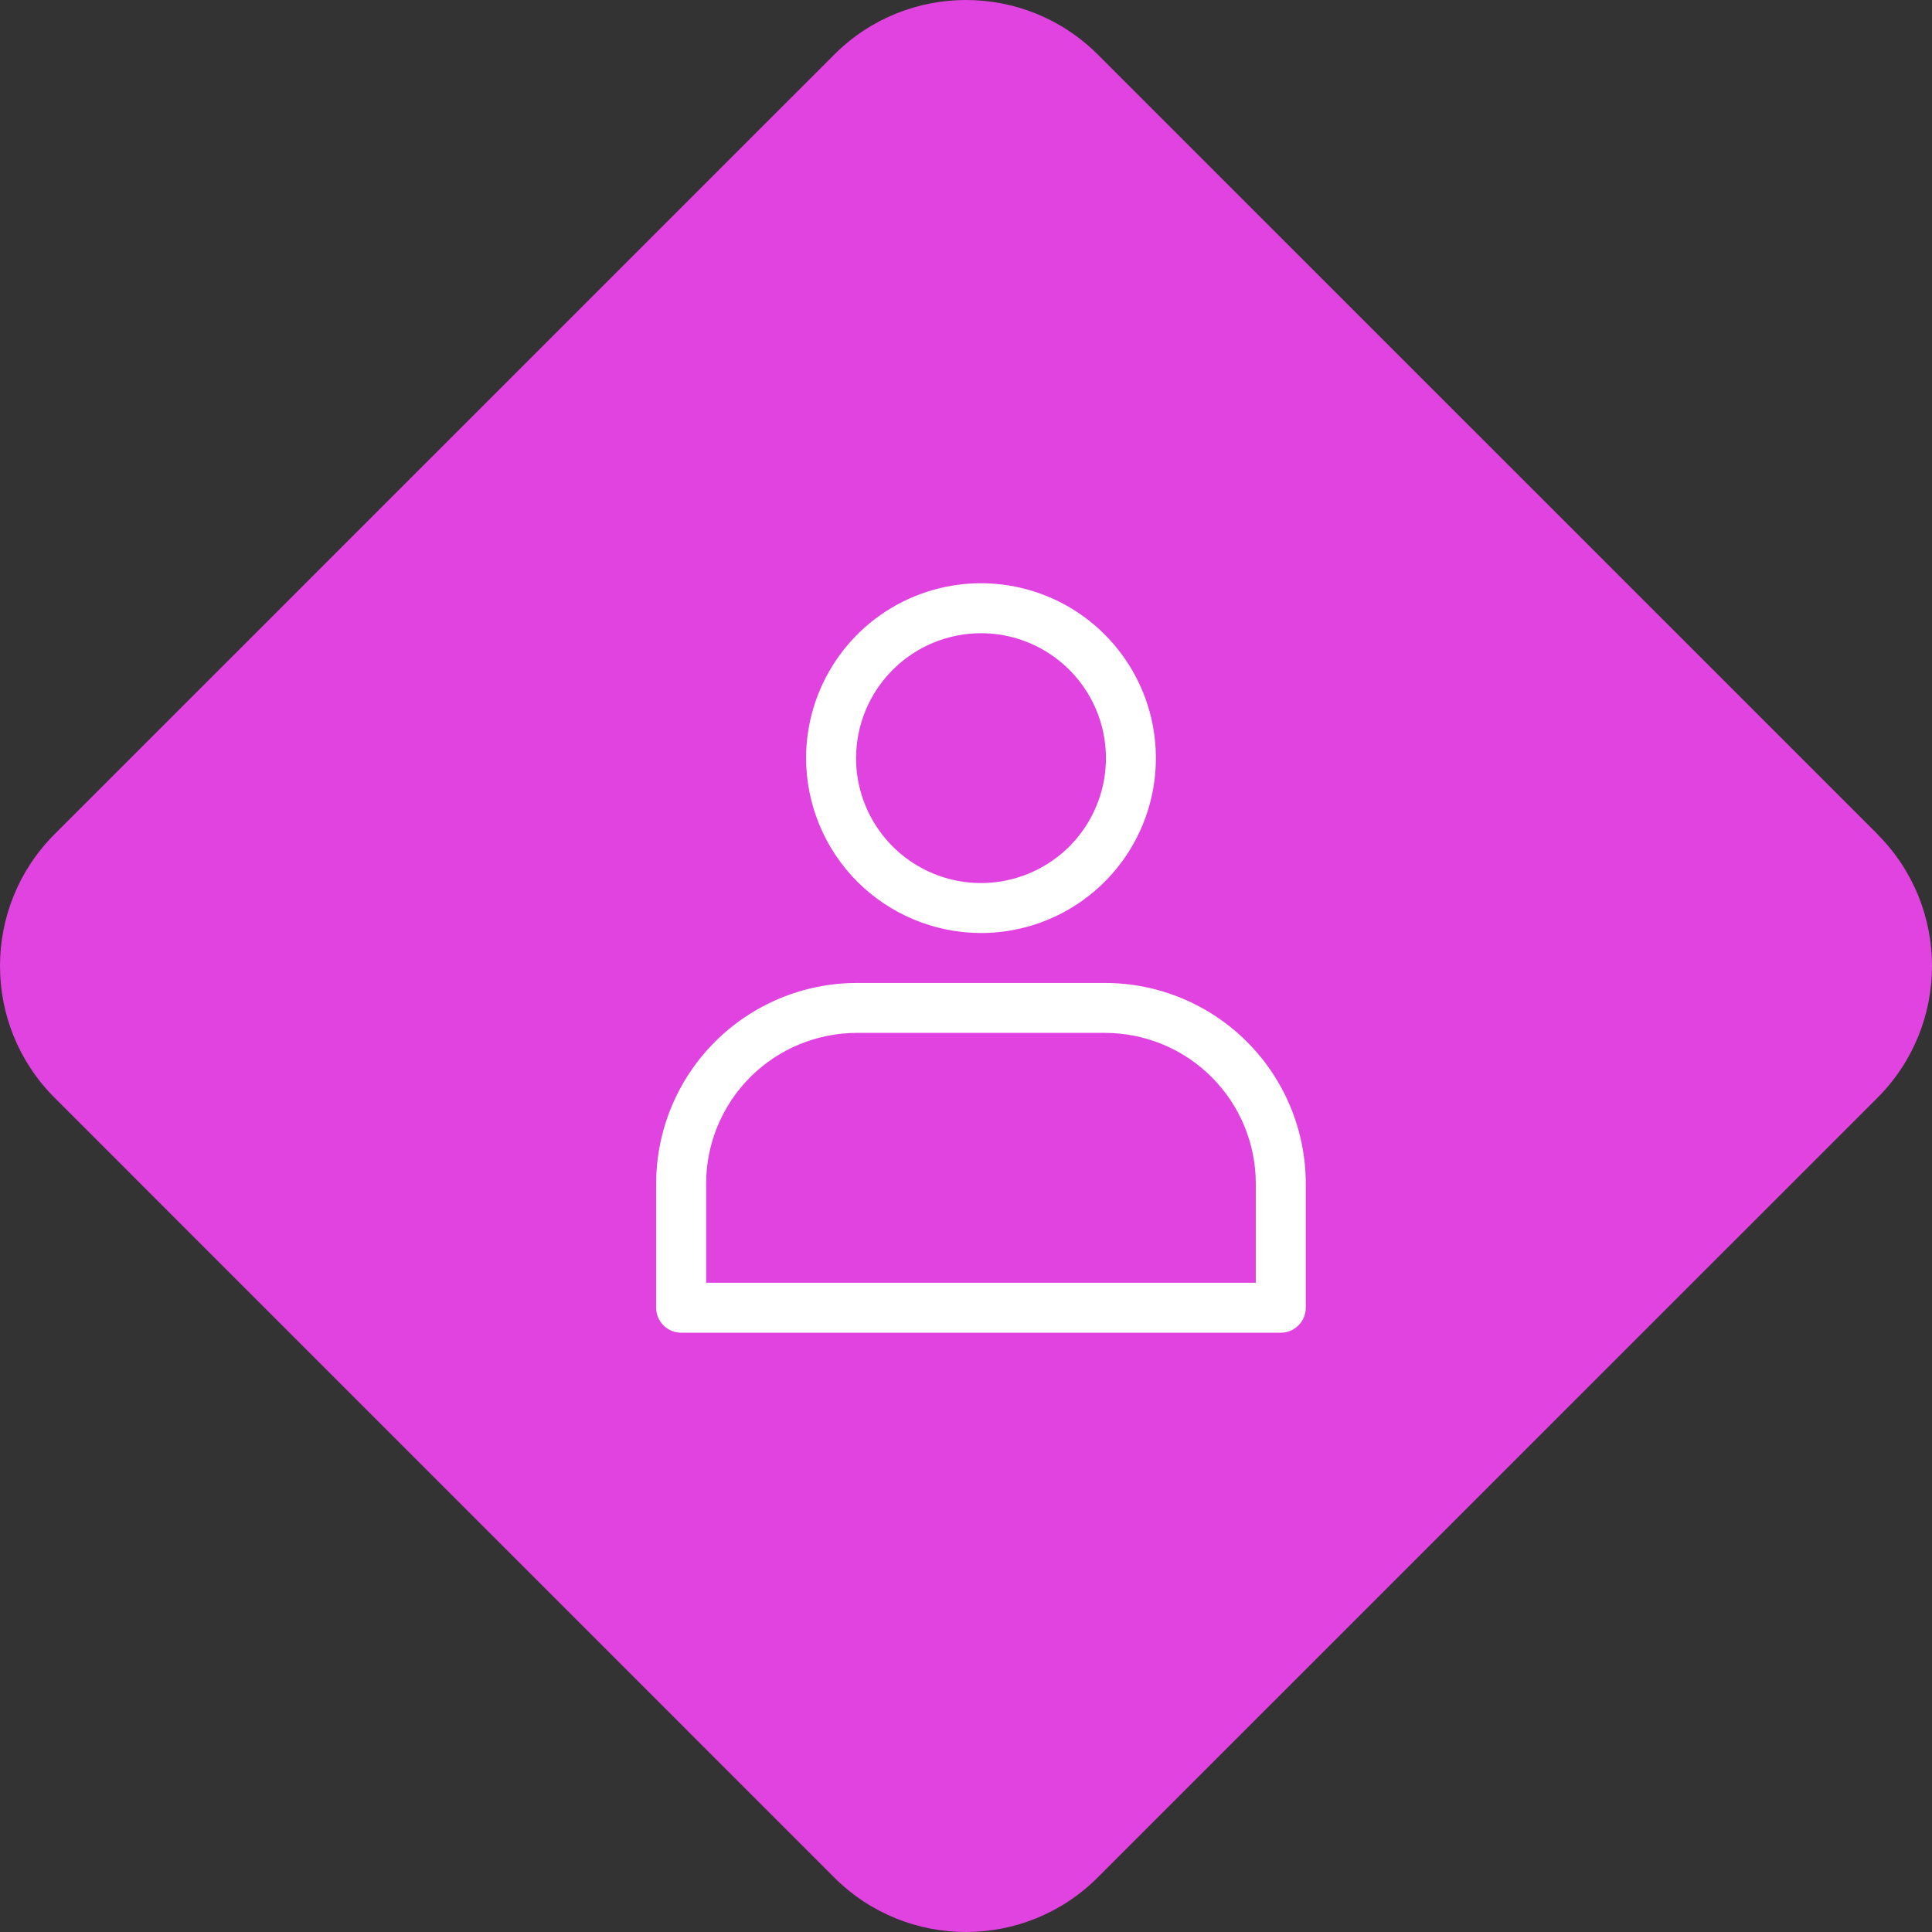
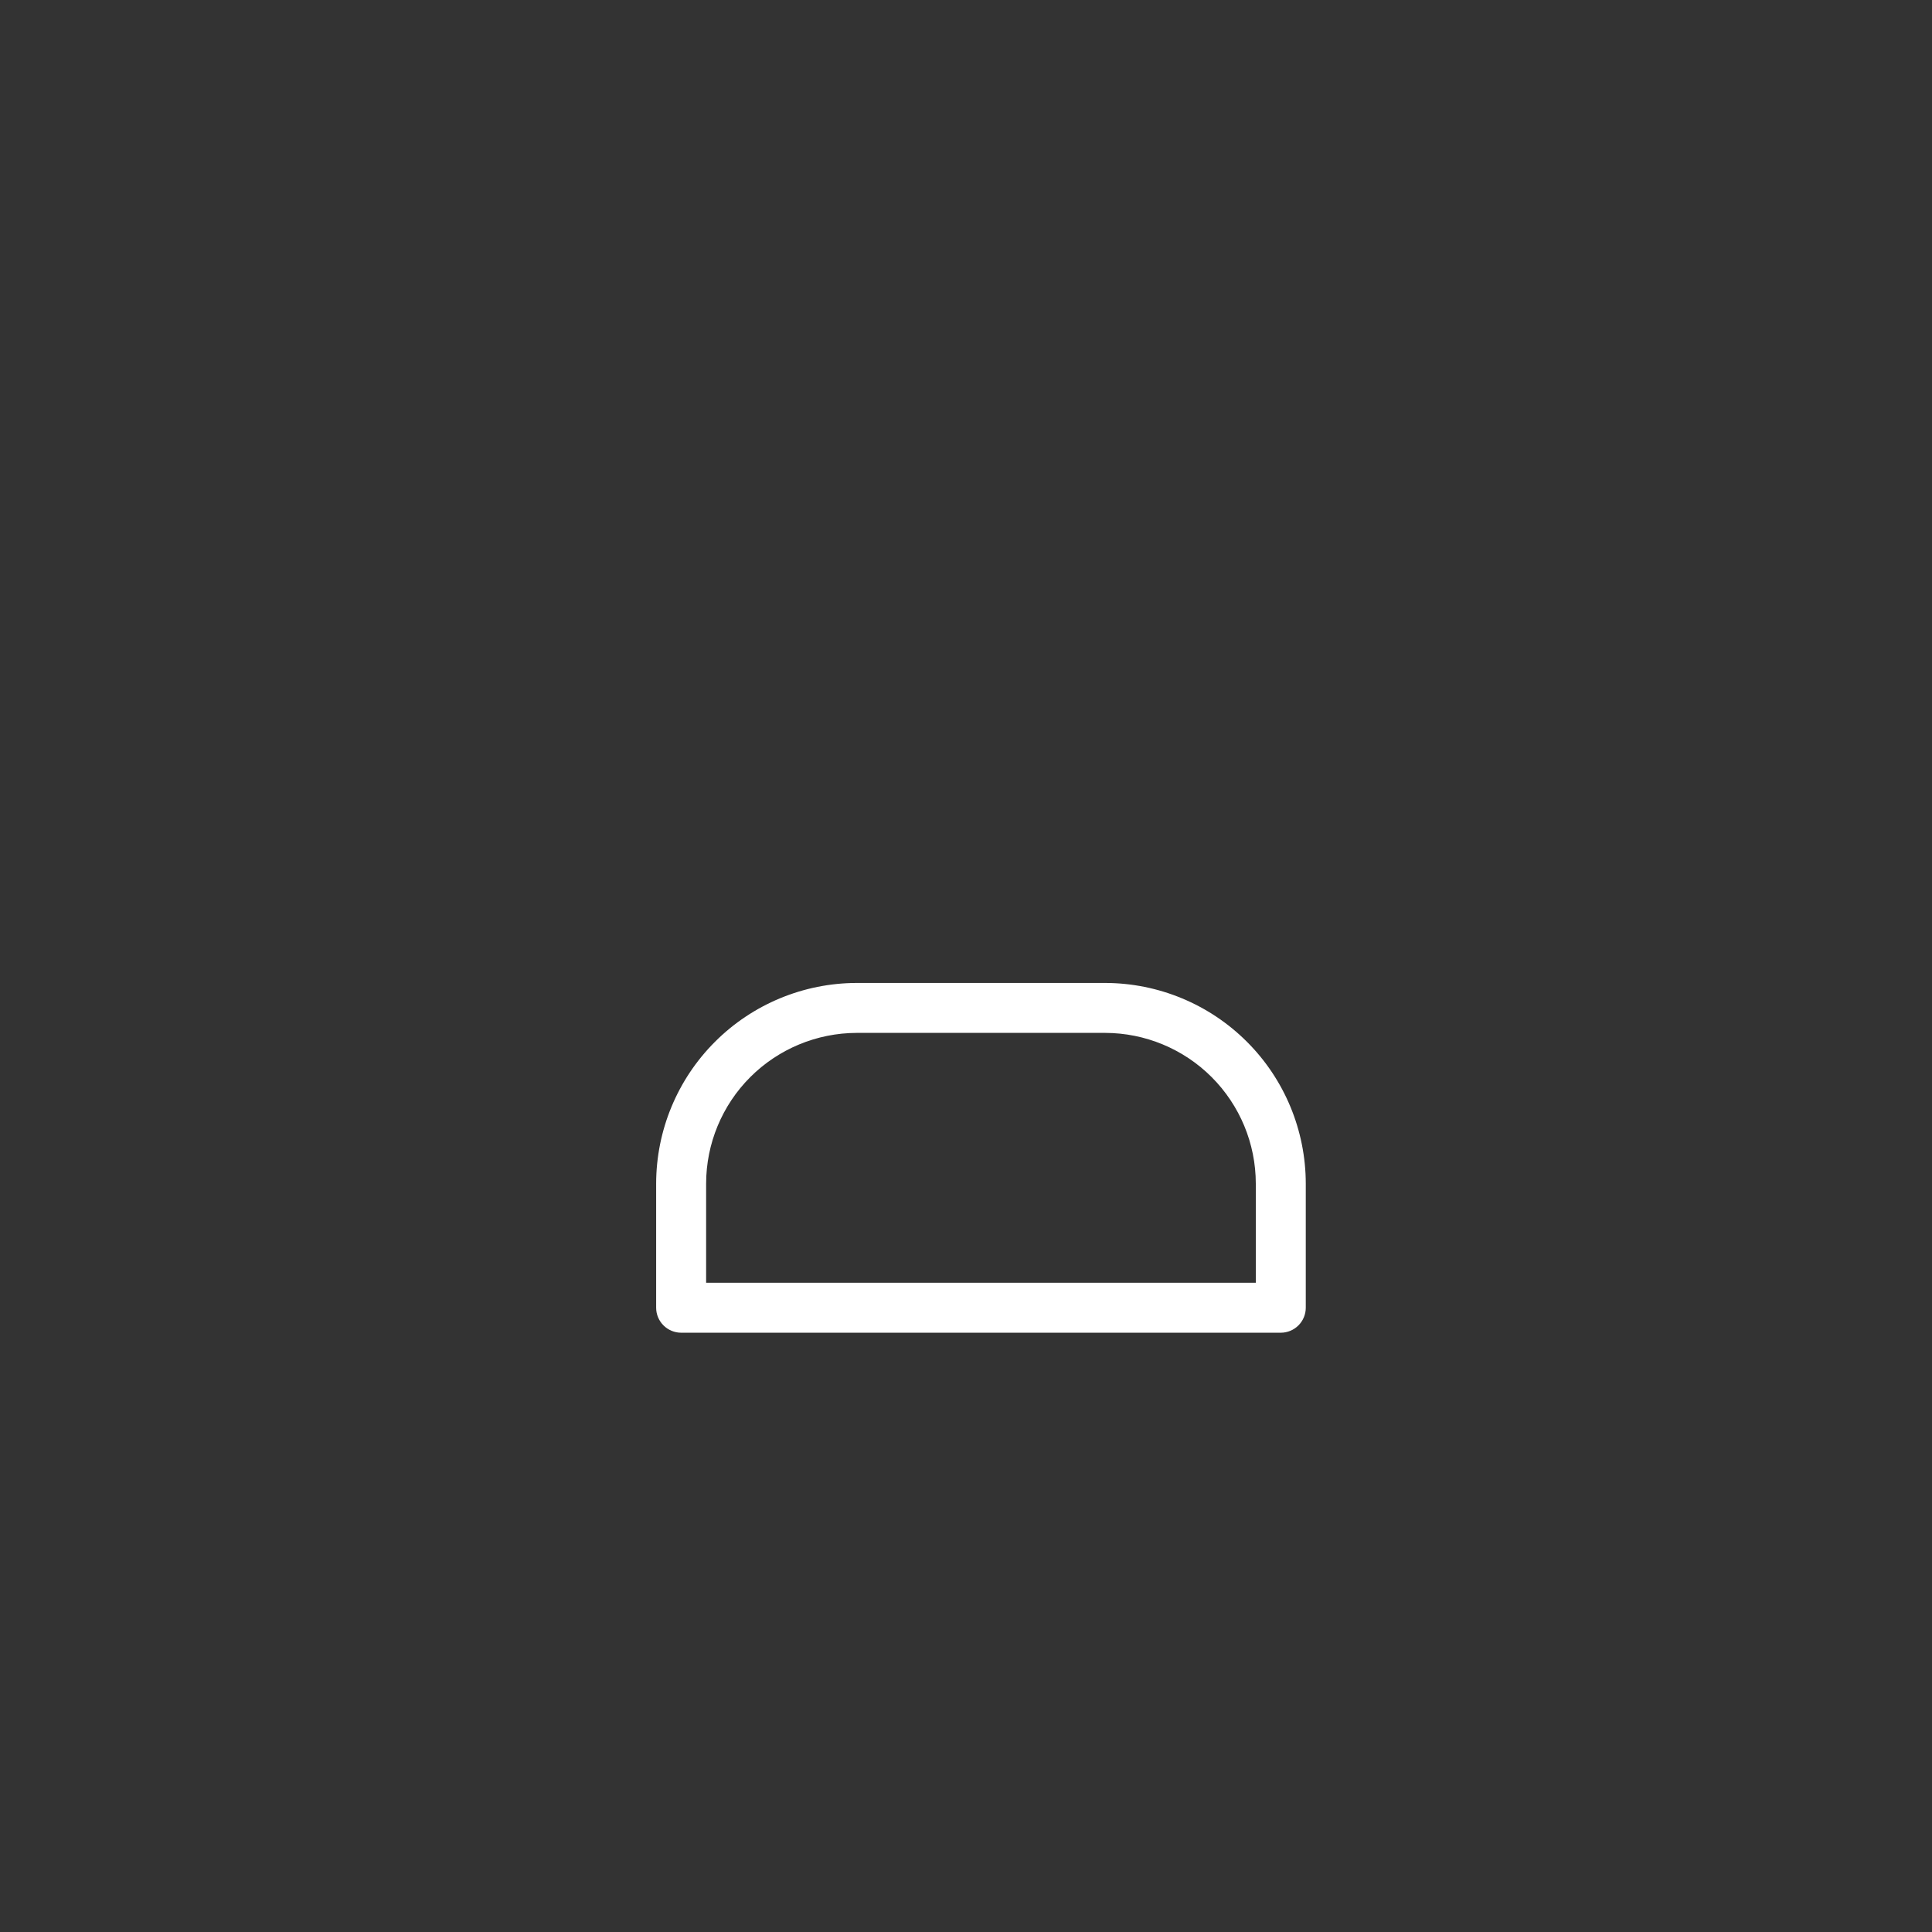
<svg xmlns="http://www.w3.org/2000/svg" width="53" height="53" viewBox="0 0 53 53" fill="none">
  <rect x="0" y="0" width="53" height="53" fill="#333333" stroke="none" />
-   <path d="M51.503 22.886C53.499 24.882 53.499 28.118 51.503 30.116L30.114 51.503C28.118 53.499 24.88 53.499 22.884 51.503L1.497 30.114C-0.499 28.118 -0.499 24.882 1.497 22.884L22.886 1.497C24.882 -0.499 28.118 -0.499 30.116 1.497L51.505 22.884L51.503 22.886Z" fill="#E043E0" />
-   <path d="M26.911 25.595C27.86 25.595 28.788 25.314 29.577 24.786C30.366 24.259 30.981 23.51 31.344 22.633C31.707 21.757 31.802 20.792 31.617 19.861C31.432 18.931 30.975 18.076 30.304 17.405C29.633 16.734 28.778 16.277 27.847 16.092C26.917 15.907 25.952 16.002 25.075 16.365C24.198 16.728 23.449 17.343 22.922 18.132C22.395 18.921 22.113 19.849 22.113 20.797C22.115 22.069 22.621 23.289 23.52 24.188C24.42 25.087 25.639 25.593 26.911 25.595ZM26.911 17.371C27.589 17.371 28.252 17.572 28.815 17.948C29.379 18.325 29.818 18.86 30.078 19.486C30.337 20.112 30.405 20.801 30.273 21.466C30.14 22.131 29.814 22.741 29.335 23.221C28.855 23.7 28.245 24.026 27.58 24.158C26.915 24.291 26.226 24.223 25.6 23.963C24.974 23.704 24.438 23.265 24.062 22.701C23.685 22.138 23.484 21.475 23.484 20.797C23.485 19.889 23.847 19.018 24.489 18.376C25.132 17.733 26.003 17.372 26.911 17.371Z" fill="white" />
  <path d="M30.317 26.965H23.504C22.045 26.967 20.646 27.547 19.614 28.579C18.582 29.61 18.002 31.009 18 32.468V35.874C18 36.056 18.072 36.23 18.201 36.359C18.329 36.487 18.504 36.56 18.685 36.56H35.136C35.318 36.56 35.492 36.487 35.62 36.359C35.749 36.23 35.821 36.056 35.821 35.874V32.468C35.819 31.009 35.239 29.61 34.207 28.579C33.175 27.547 31.776 26.967 30.317 26.965ZM34.45 35.189H19.371V32.468C19.372 31.372 19.808 30.322 20.583 29.547C21.358 28.773 22.408 28.337 23.504 28.335H30.317C31.413 28.337 32.464 28.773 33.238 29.547C34.013 30.322 34.449 31.372 34.45 32.468V35.189Z" fill="white" />
</svg>